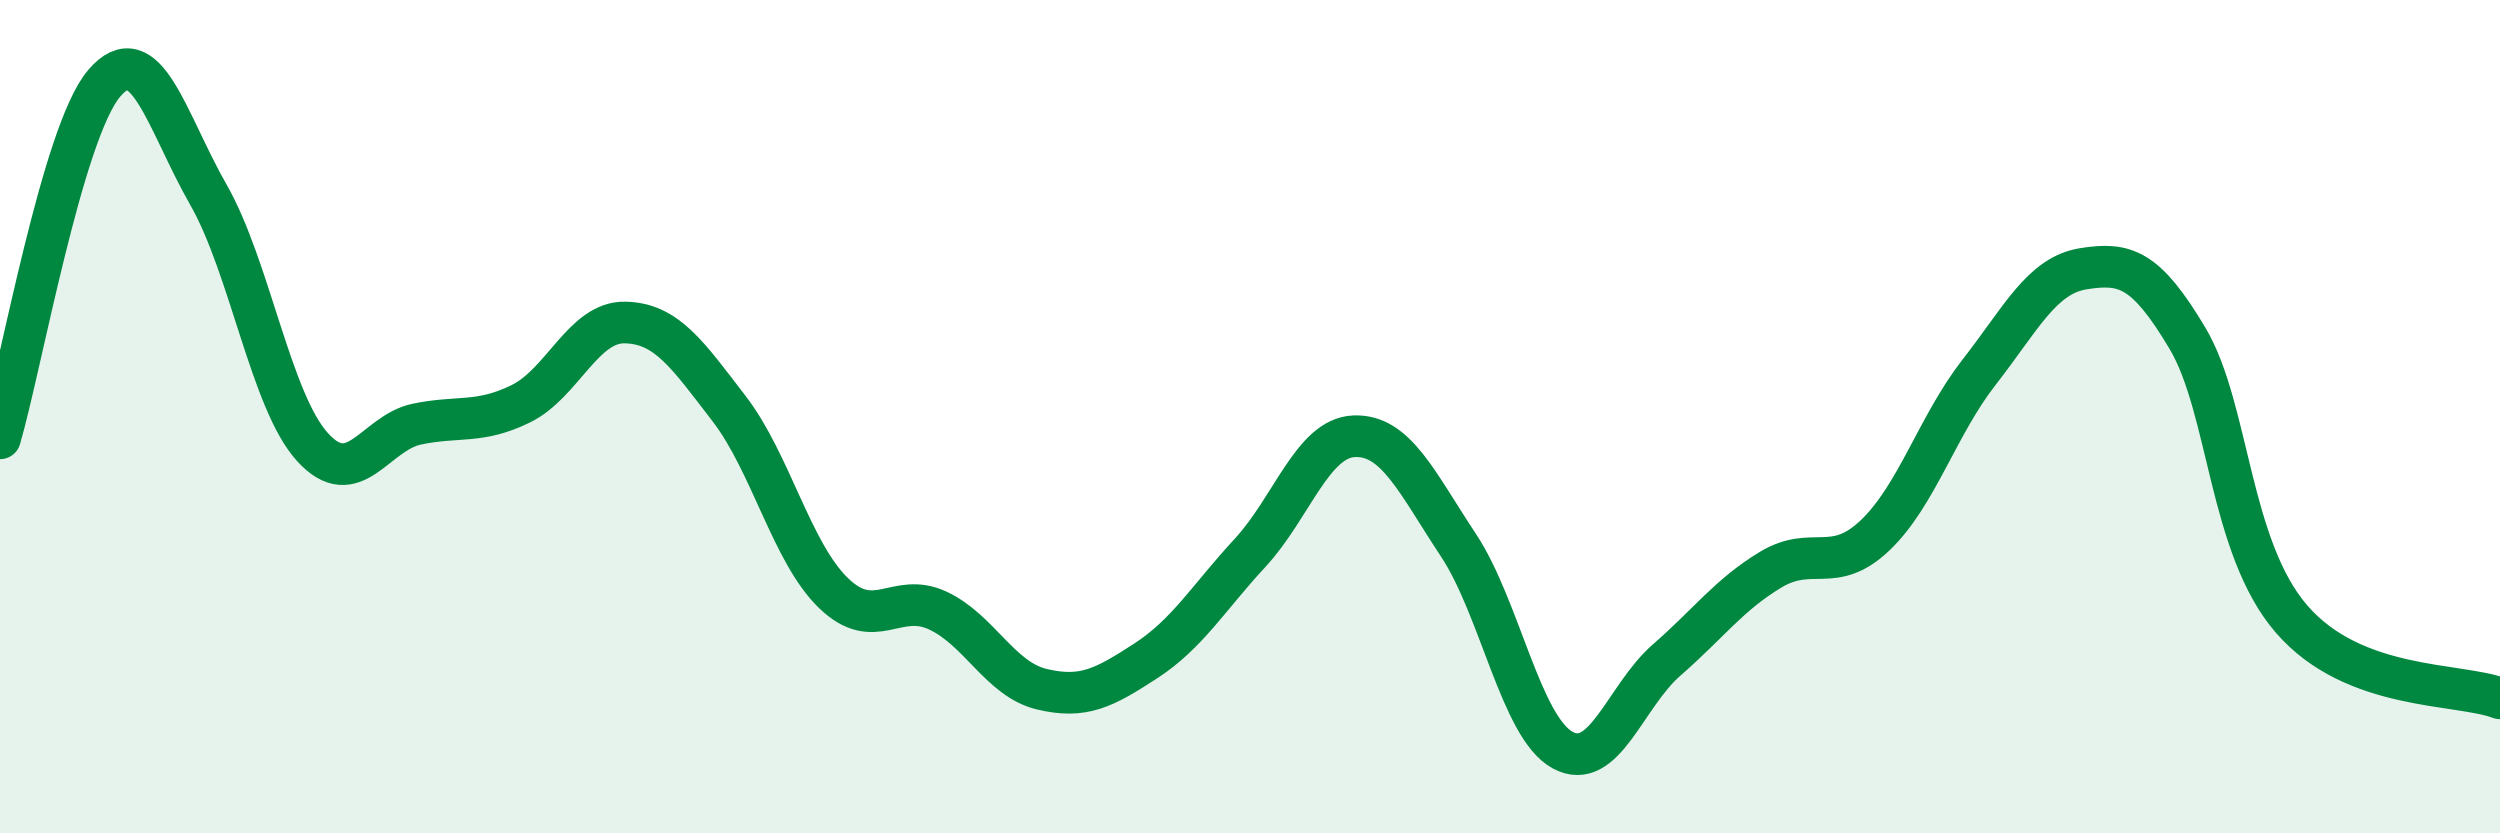
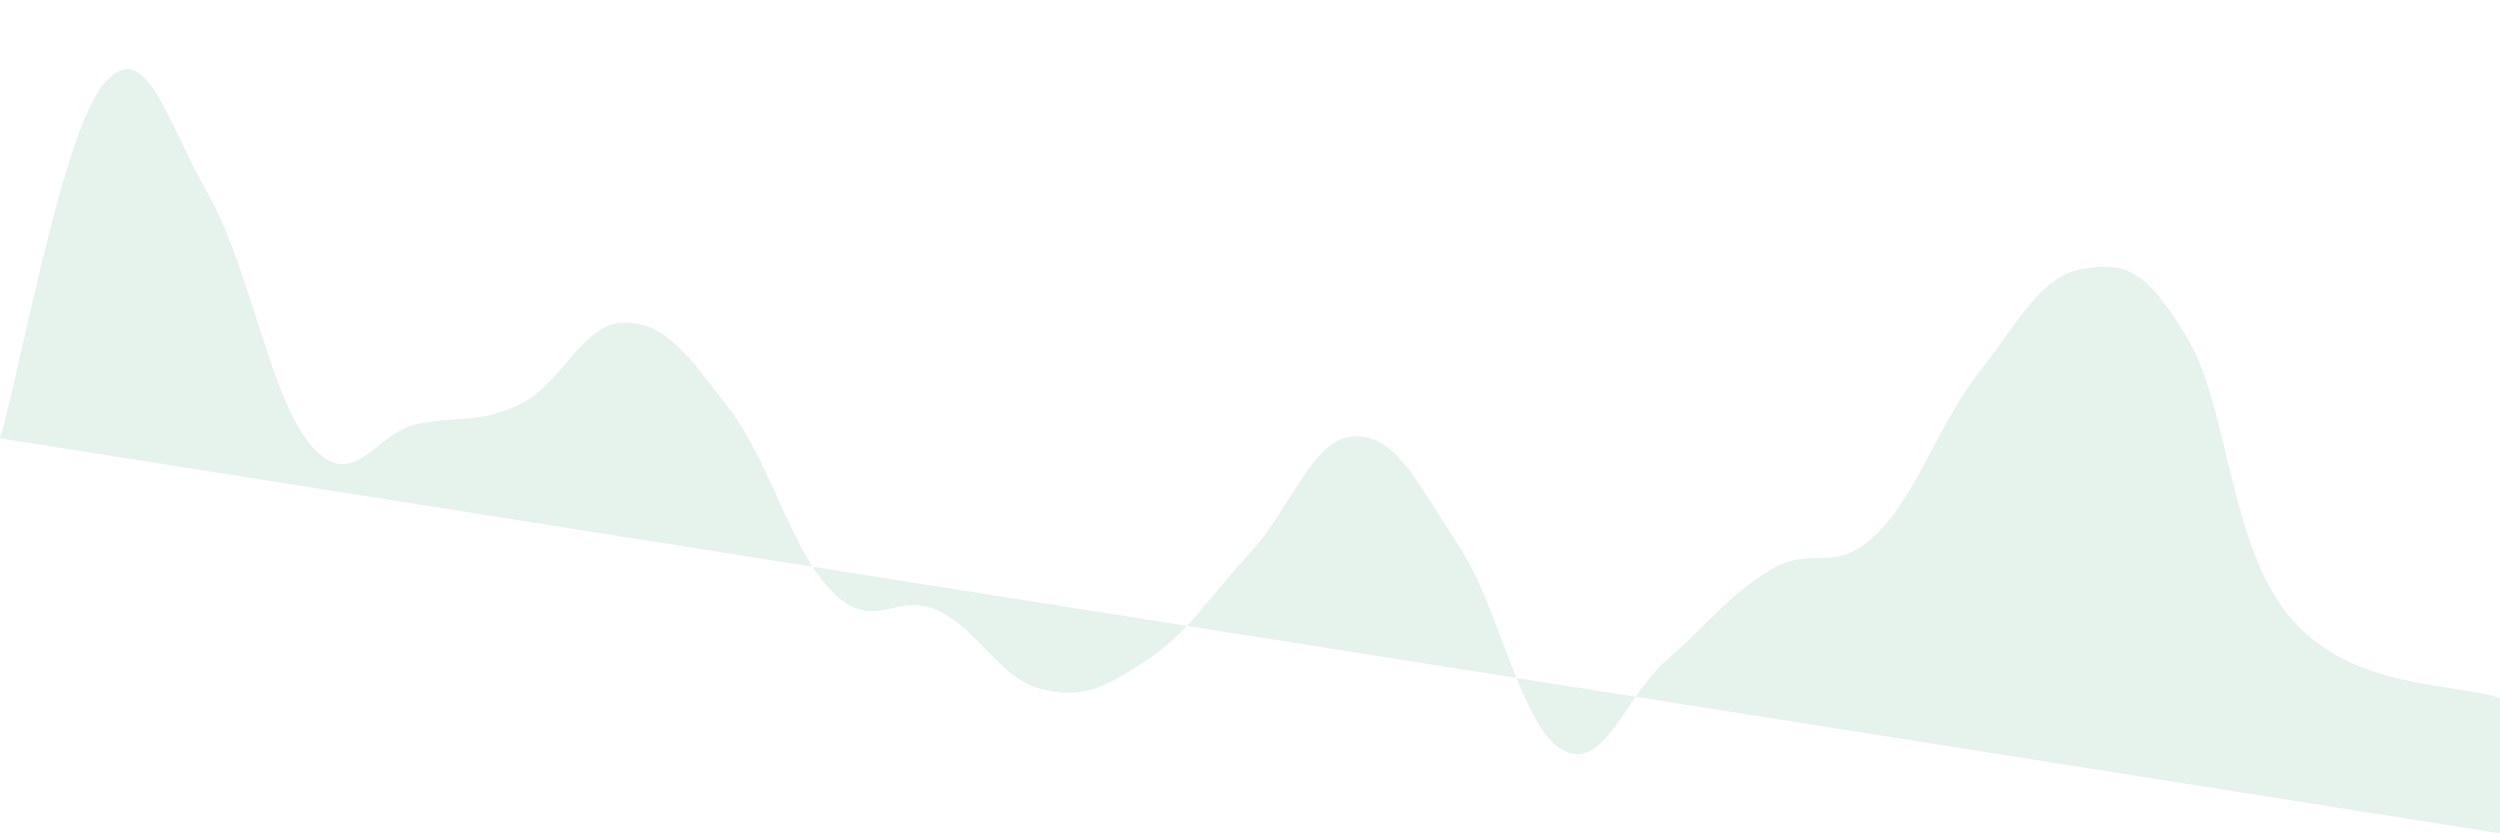
<svg xmlns="http://www.w3.org/2000/svg" width="60" height="20" viewBox="0 0 60 20">
-   <path d="M 0,10.52 C 0.5,8.82 1.5,3.17 2.5,2 C 3.5,0.83 4,2.92 5,4.67 C 6,6.42 6.5,9.63 7.5,10.73 C 8.5,11.83 9,10.39 10,10.18 C 11,9.97 11.5,10.18 12.5,9.69 C 13.5,9.2 14,7.72 15,7.74 C 16,7.76 16.5,8.51 17.5,9.81 C 18.5,11.11 19,13.26 20,14.23 C 21,15.2 21.5,14.19 22.5,14.65 C 23.5,15.11 24,16.3 25,16.54 C 26,16.78 26.5,16.51 27.5,15.86 C 28.5,15.21 29,14.35 30,13.27 C 31,12.19 31.5,10.51 32.5,10.47 C 33.5,10.43 34,11.57 35,13.08 C 36,14.59 36.5,17.45 37.5,18 C 38.5,18.55 39,16.71 40,15.84 C 41,14.97 41.5,14.27 42.5,13.67 C 43.5,13.07 44,13.8 45,12.85 C 46,11.9 46.5,10.21 47.5,8.93 C 48.5,7.65 49,6.61 50,6.45 C 51,6.29 51.5,6.44 52.5,8.12 C 53.5,9.8 53.5,13.13 55,14.86 C 56.5,16.59 59,16.38 60,16.76L60 20L0 20Z" fill="#008740" opacity="0.1" stroke-linecap="round" stroke-linejoin="round" />
-   <path d="M 0,10.52 C 0.5,8.82 1.5,3.17 2.5,2 C 3.5,0.83 4,2.92 5,4.67 C 6,6.42 6.5,9.63 7.5,10.73 C 8.5,11.83 9,10.39 10,10.18 C 11,9.97 11.5,10.18 12.5,9.69 C 13.5,9.2 14,7.72 15,7.74 C 16,7.76 16.5,8.51 17.5,9.81 C 18.5,11.11 19,13.26 20,14.23 C 21,15.2 21.5,14.19 22.5,14.65 C 23.5,15.11 24,16.3 25,16.54 C 26,16.78 26.5,16.51 27.5,15.86 C 28.5,15.21 29,14.35 30,13.27 C 31,12.19 31.5,10.51 32.5,10.47 C 33.5,10.43 34,11.57 35,13.08 C 36,14.59 36.5,17.45 37.5,18 C 38.5,18.55 39,16.71 40,15.84 C 41,14.97 41.5,14.27 42.5,13.67 C 43.5,13.07 44,13.8 45,12.85 C 46,11.9 46.5,10.21 47.5,8.93 C 48.5,7.65 49,6.61 50,6.45 C 51,6.29 51.5,6.44 52.5,8.12 C 53.5,9.8 53.5,13.13 55,14.86 C 56.5,16.59 59,16.38 60,16.76" stroke="#008740" stroke-width="1" fill="none" stroke-linecap="round" stroke-linejoin="round" />
+   <path d="M 0,10.52 C 0.5,8.82 1.5,3.17 2.5,2 C 3.5,0.83 4,2.92 5,4.67 C 6,6.42 6.5,9.63 7.5,10.73 C 8.5,11.83 9,10.39 10,10.18 C 11,9.97 11.5,10.18 12.5,9.69 C 13.5,9.2 14,7.72 15,7.74 C 16,7.76 16.5,8.51 17.5,9.81 C 18.5,11.11 19,13.26 20,14.23 C 21,15.2 21.5,14.19 22.5,14.65 C 23.5,15.11 24,16.3 25,16.54 C 26,16.78 26.5,16.51 27.5,15.86 C 28.5,15.21 29,14.35 30,13.27 C 31,12.19 31.5,10.51 32.5,10.47 C 33.5,10.43 34,11.57 35,13.08 C 36,14.59 36.5,17.45 37.5,18 C 38.5,18.55 39,16.71 40,15.84 C 41,14.97 41.5,14.27 42.5,13.67 C 43.5,13.07 44,13.8 45,12.85 C 46,11.9 46.5,10.21 47.5,8.93 C 48.5,7.65 49,6.61 50,6.45 C 51,6.29 51.5,6.44 52.5,8.12 C 53.5,9.8 53.5,13.13 55,14.86 C 56.5,16.59 59,16.38 60,16.76L60 20Z" fill="#008740" opacity="0.1" stroke-linecap="round" stroke-linejoin="round" />
</svg>